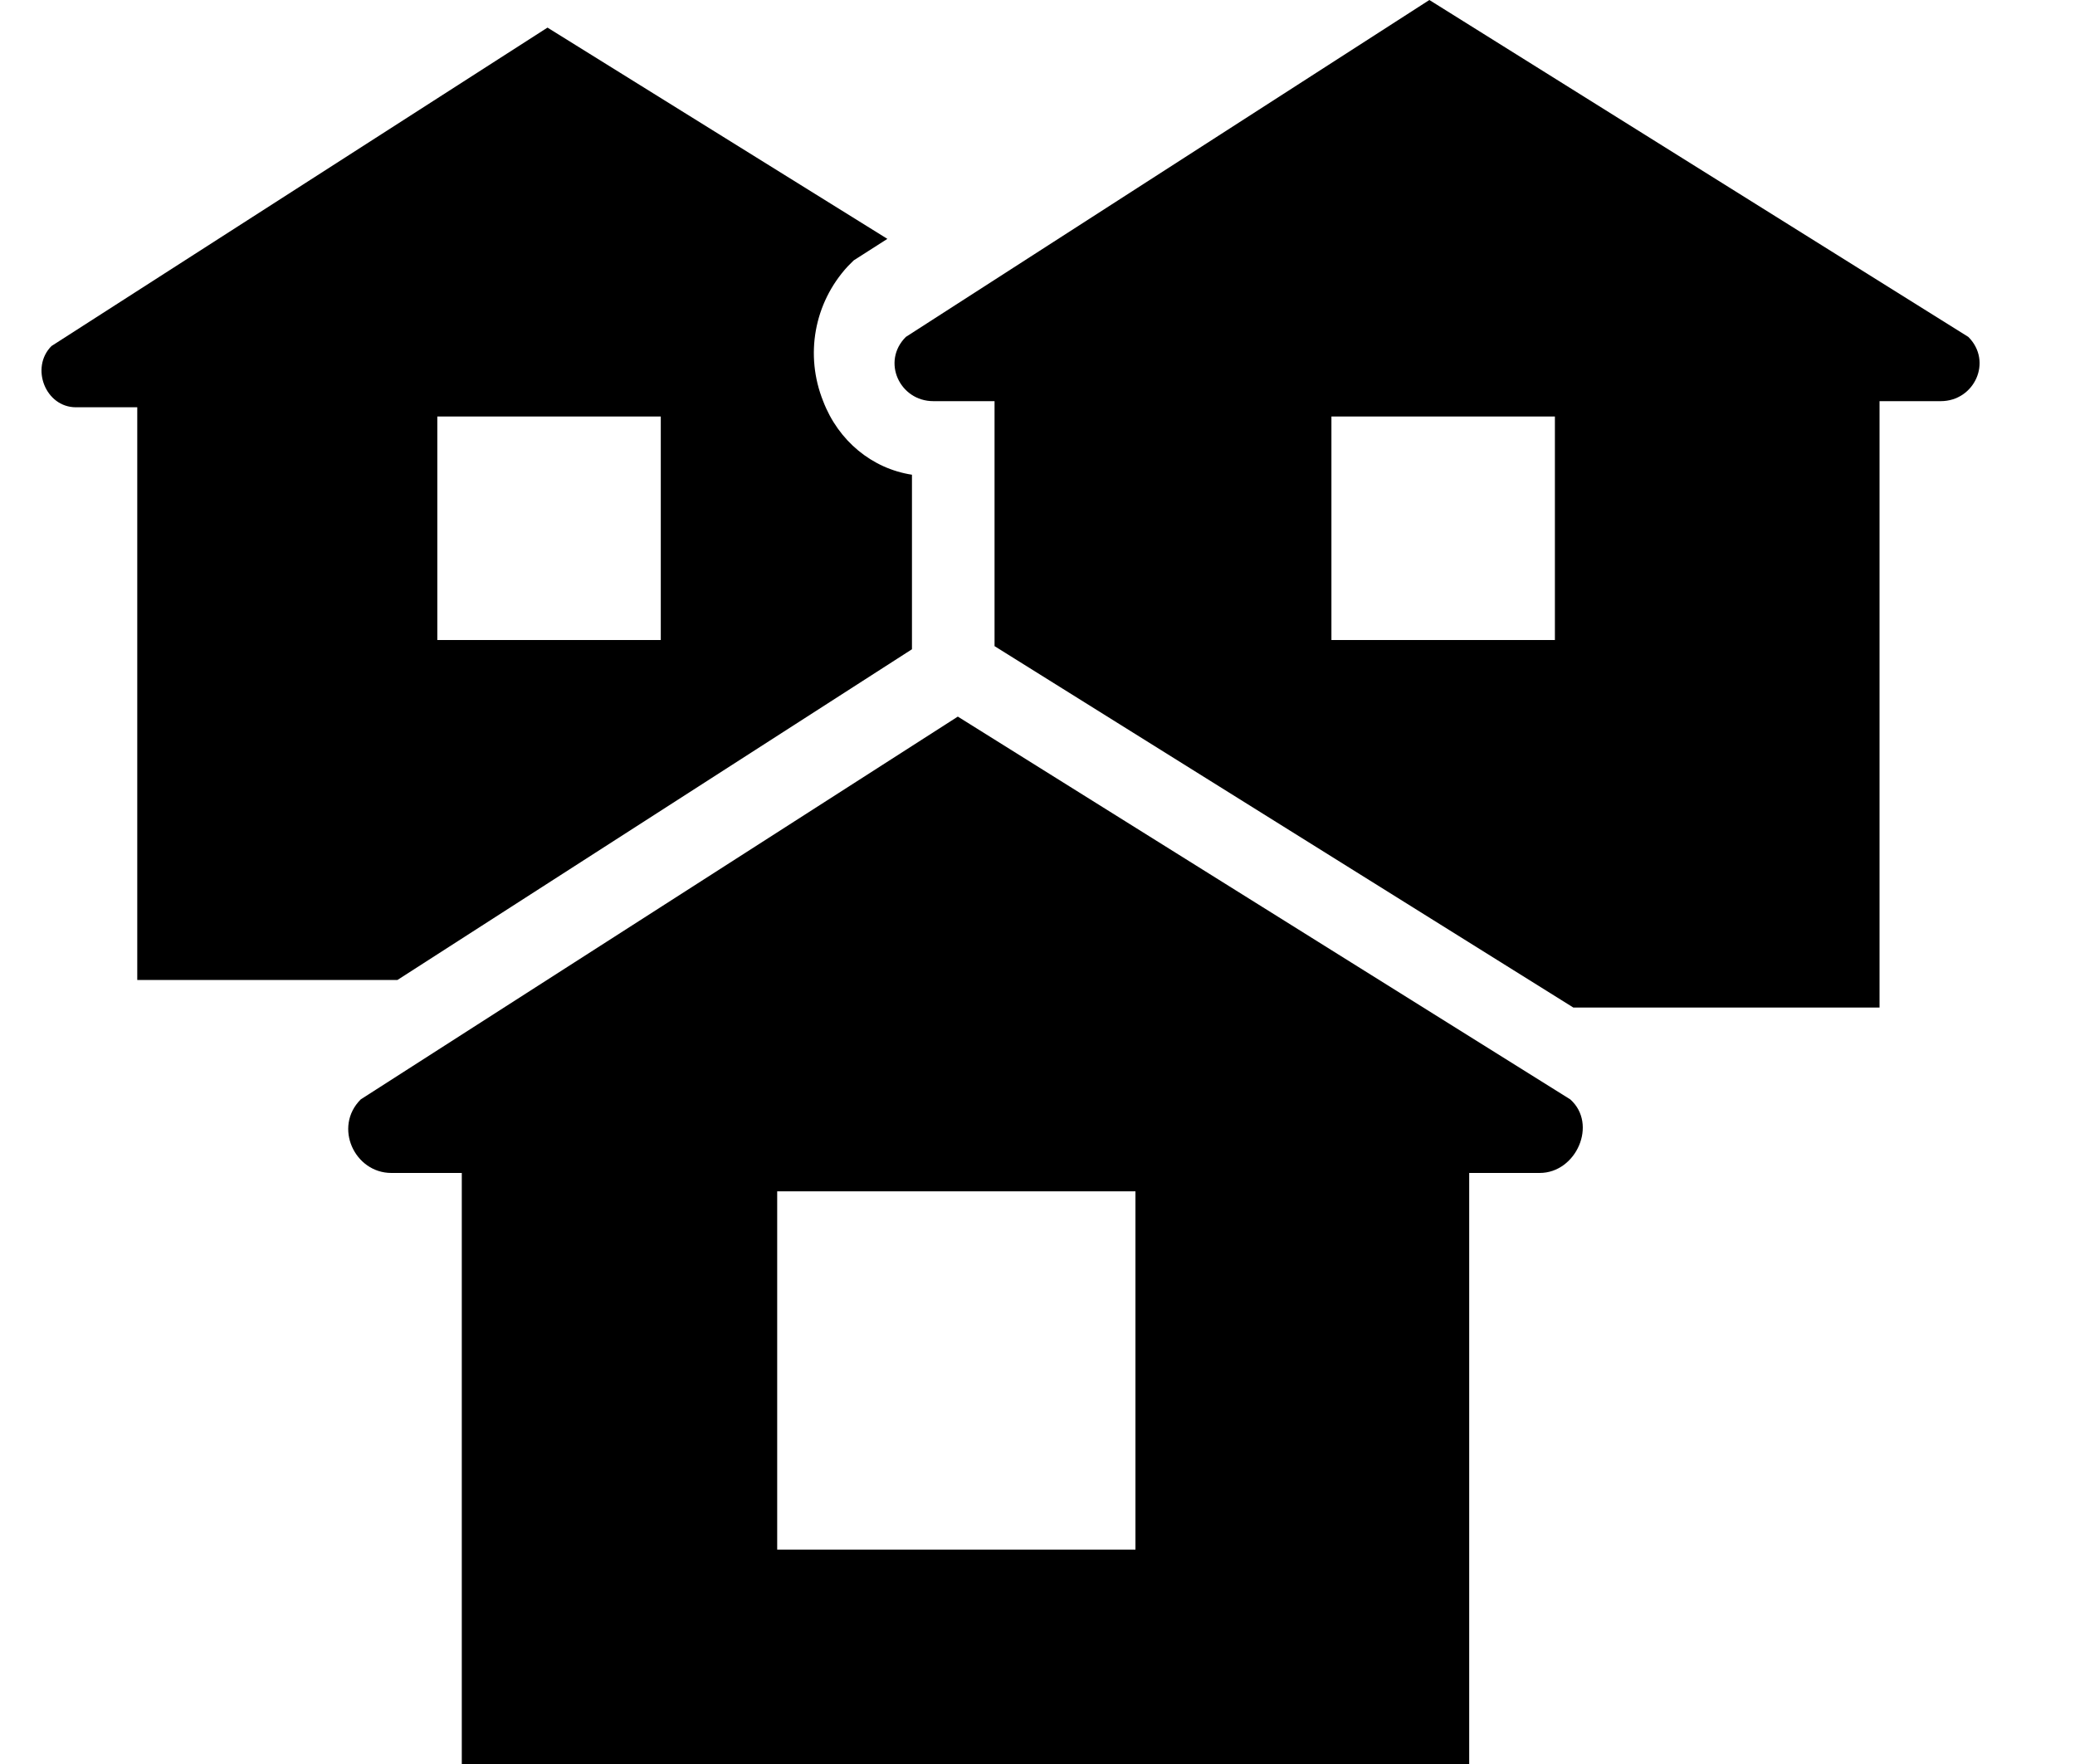
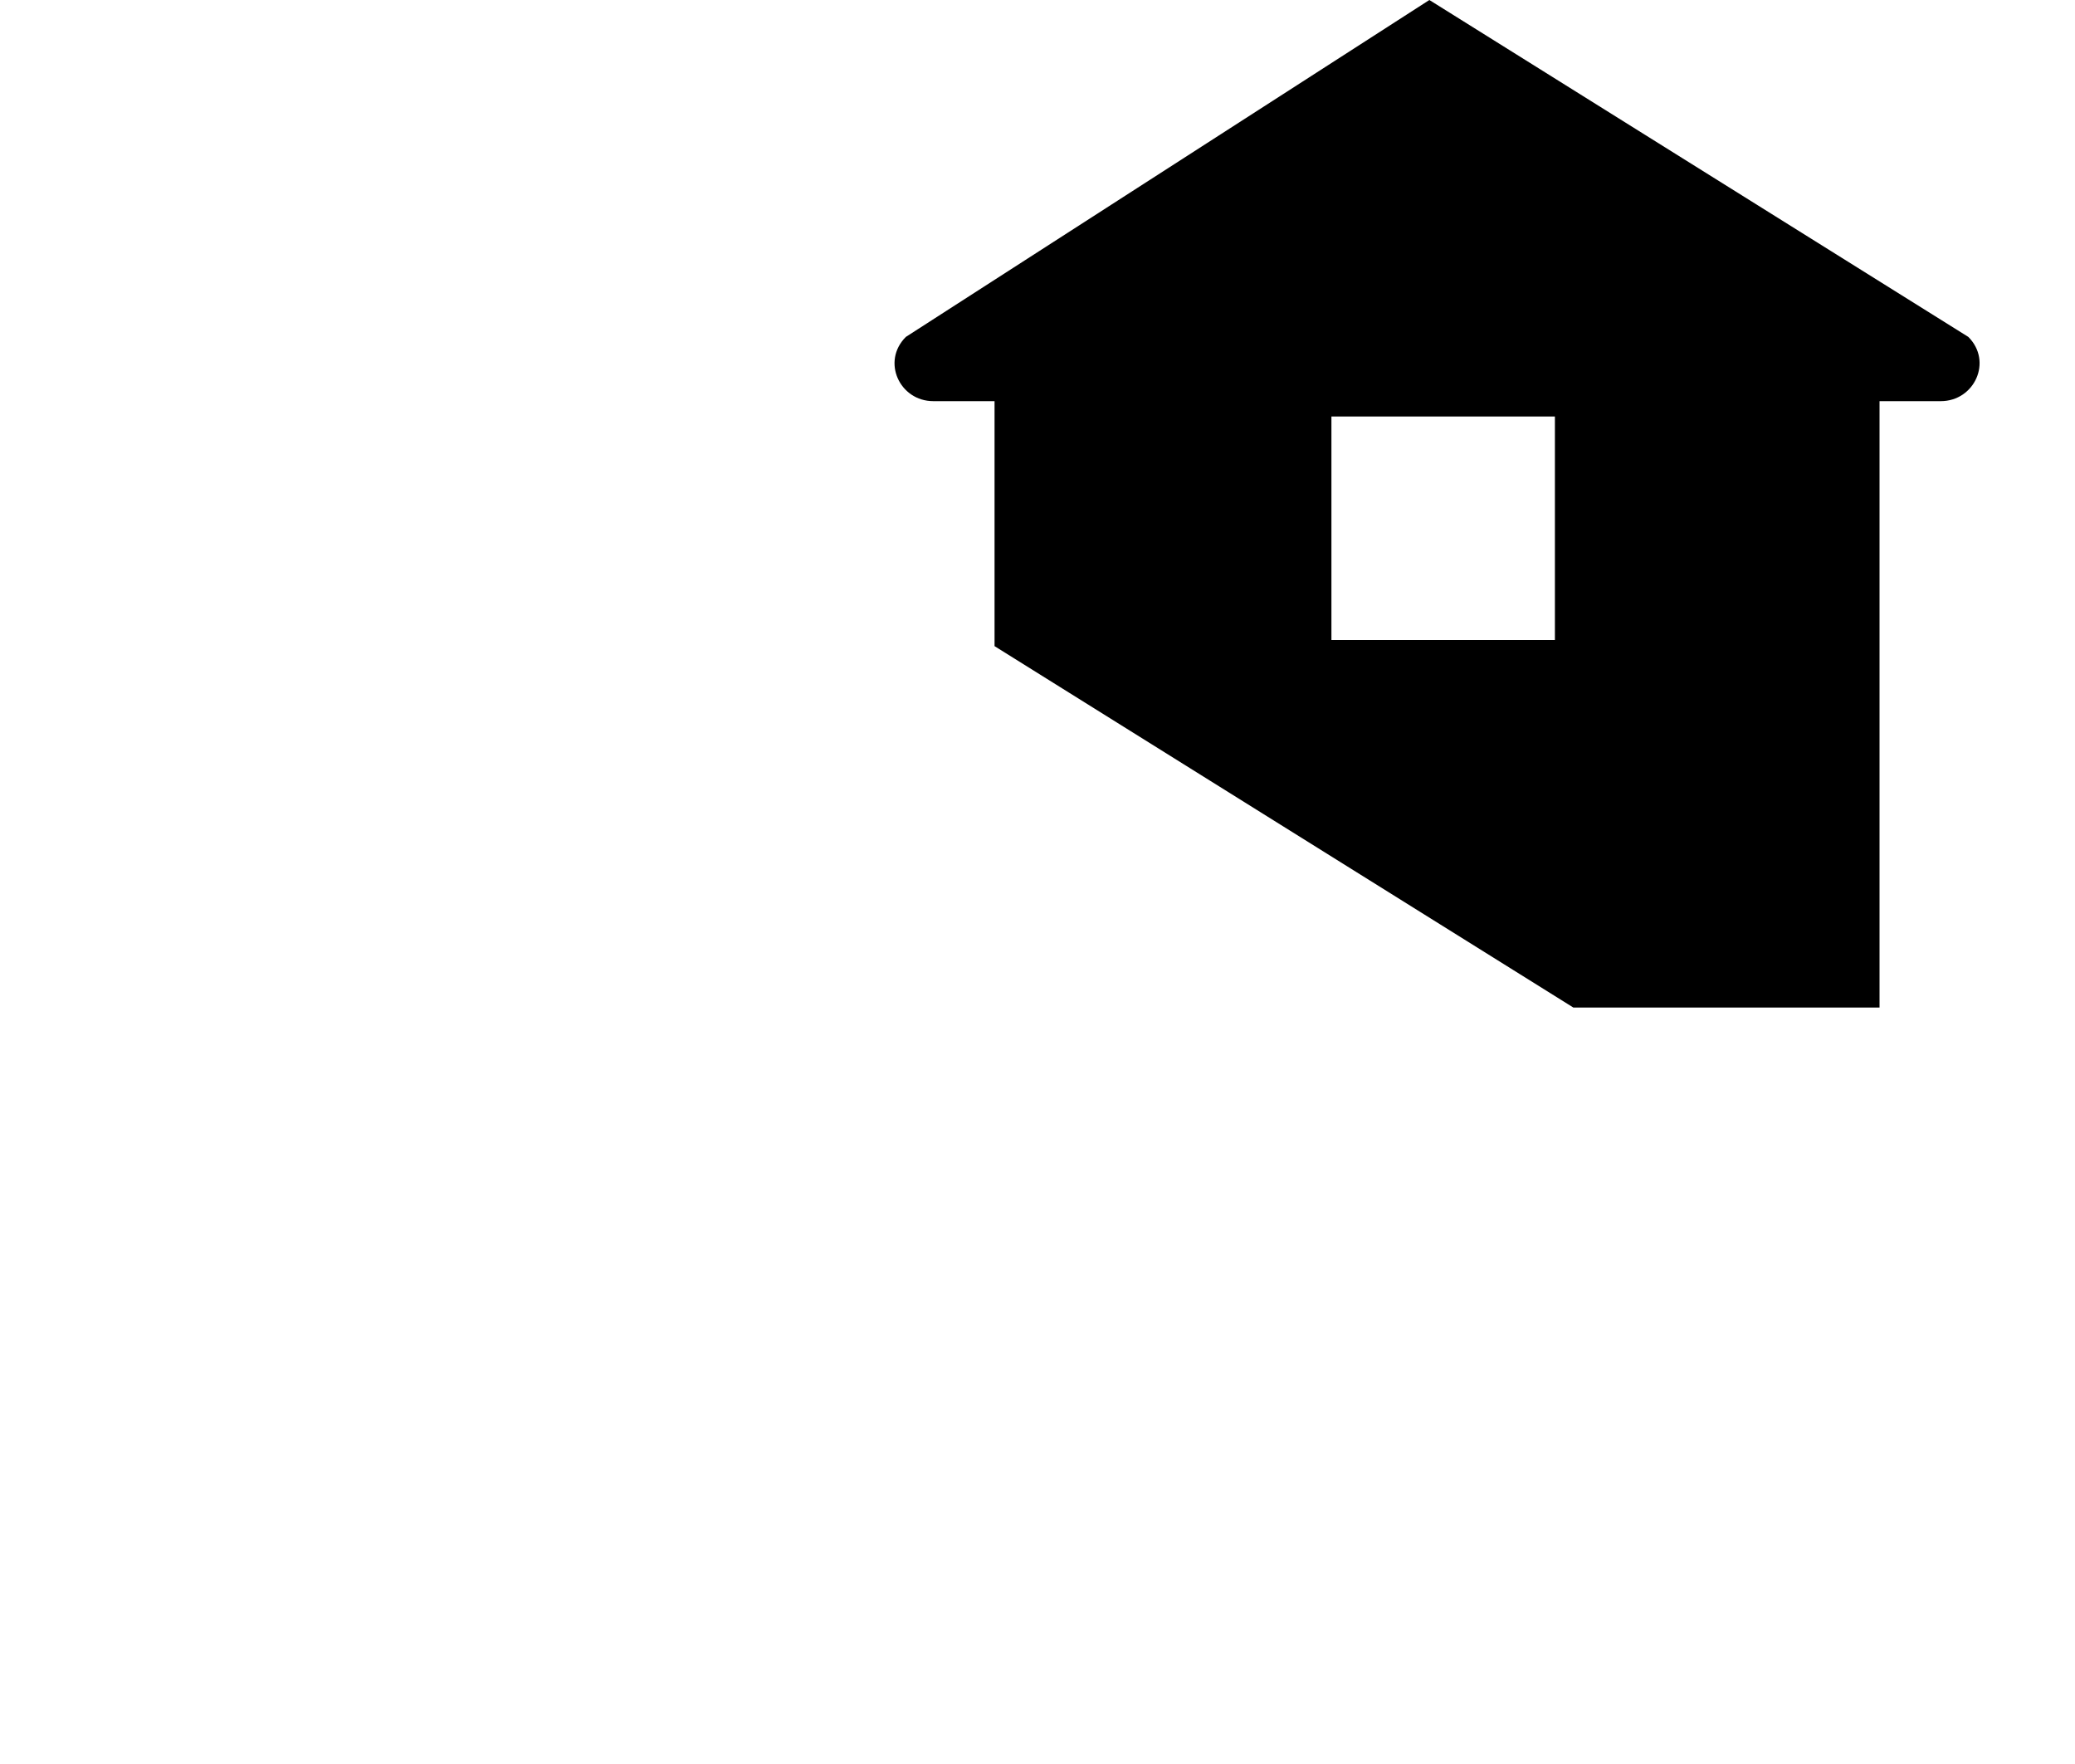
<svg xmlns="http://www.w3.org/2000/svg" width="20" height="17" viewBox="0 0 20 17" fill="none">
-   <path d="M7.934 3.866C7.757 3.424 7.845 2.922 8.17 2.568L8.229 2.509L8.553 2.302L5.277 0.266L0.496 3.335C0.29 3.542 0.437 3.925 0.732 3.925H1.323V9.444H3.831L8.79 6.257V4.575C8.406 4.516 8.081 4.25 7.934 3.866ZM6.369 6.168H4.215V4.014H6.369V6.168Z" fill="black" />
  <path d="M18.972 3.247L13.777 0L8.731 3.247C8.494 3.483 8.671 3.866 8.996 3.866H9.586V6.227L15.165 9.71H18.116V3.866H18.706C19.031 3.866 19.208 3.483 18.972 3.247ZM14.958 6.168H12.833V4.014H14.987V6.168H14.958Z" fill="black" />
-   <path d="M15.135 10.595L9.232 6.906L3.477 10.595C3.211 10.861 3.418 11.304 3.772 11.304H4.451V17H14.161V11.304H14.84C15.194 11.304 15.401 10.832 15.135 10.595ZM10.944 14.934H7.491V11.481H10.944V14.934Z" fill="black" />
</svg>